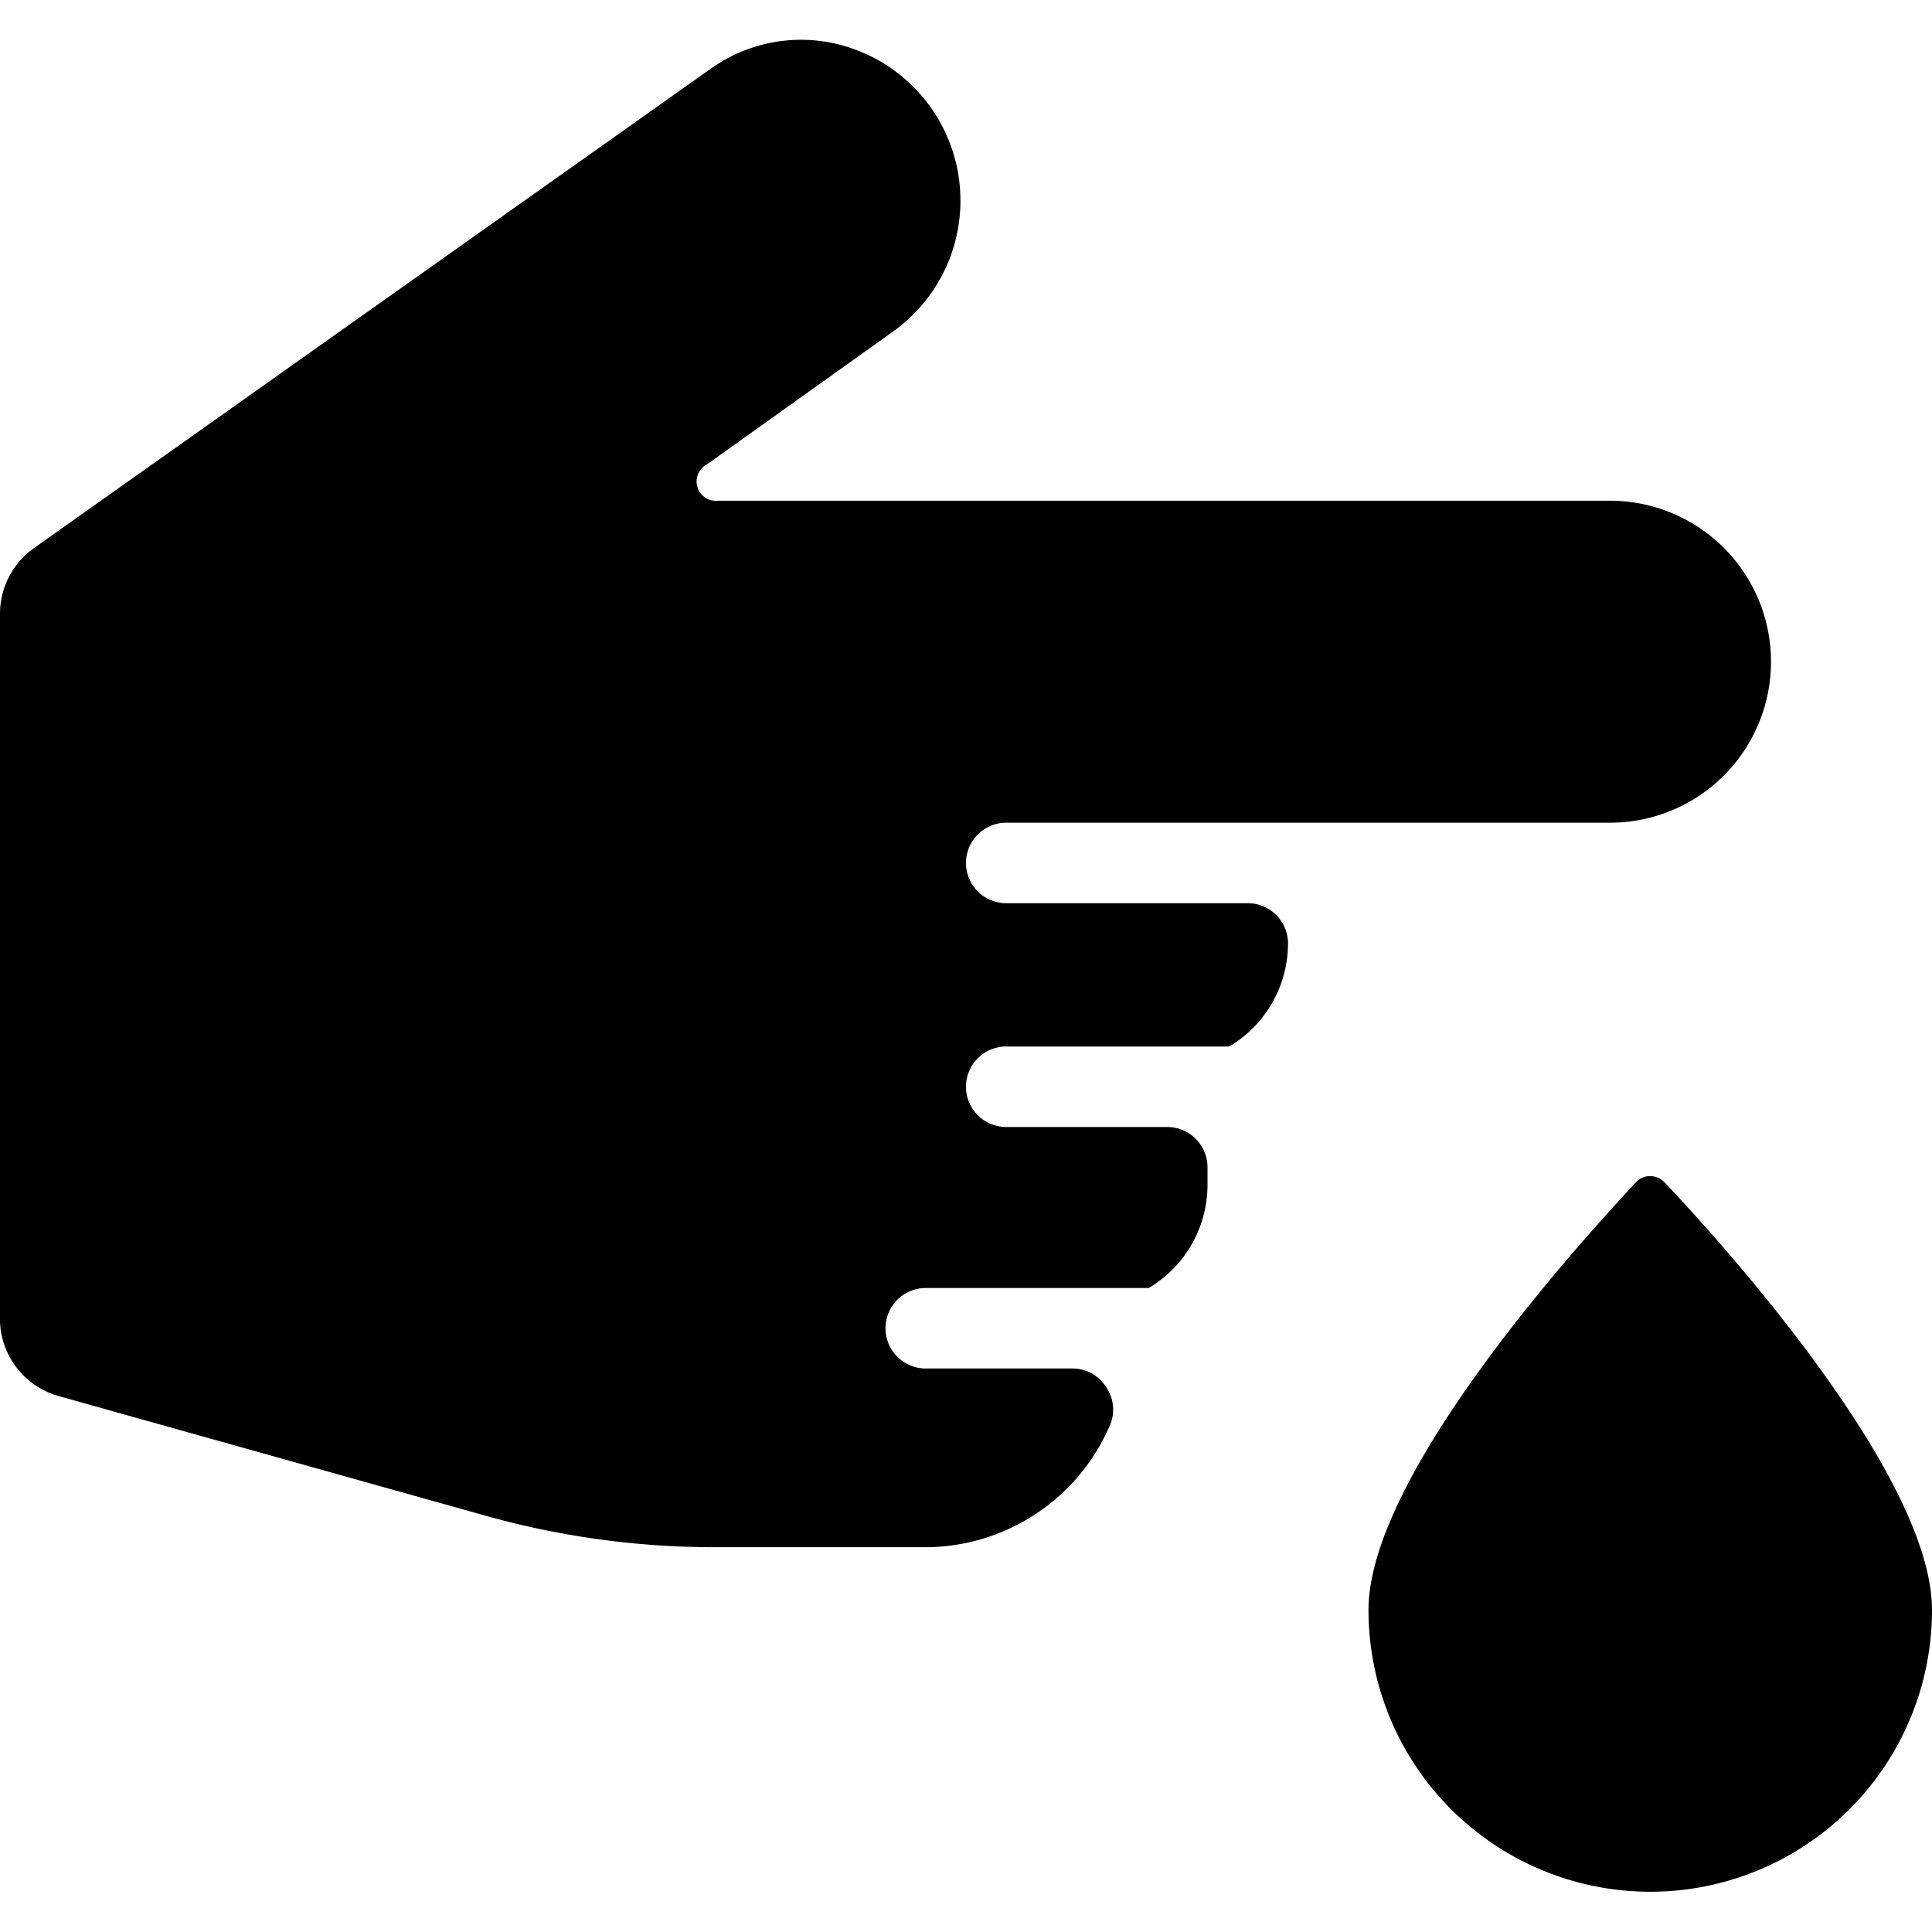
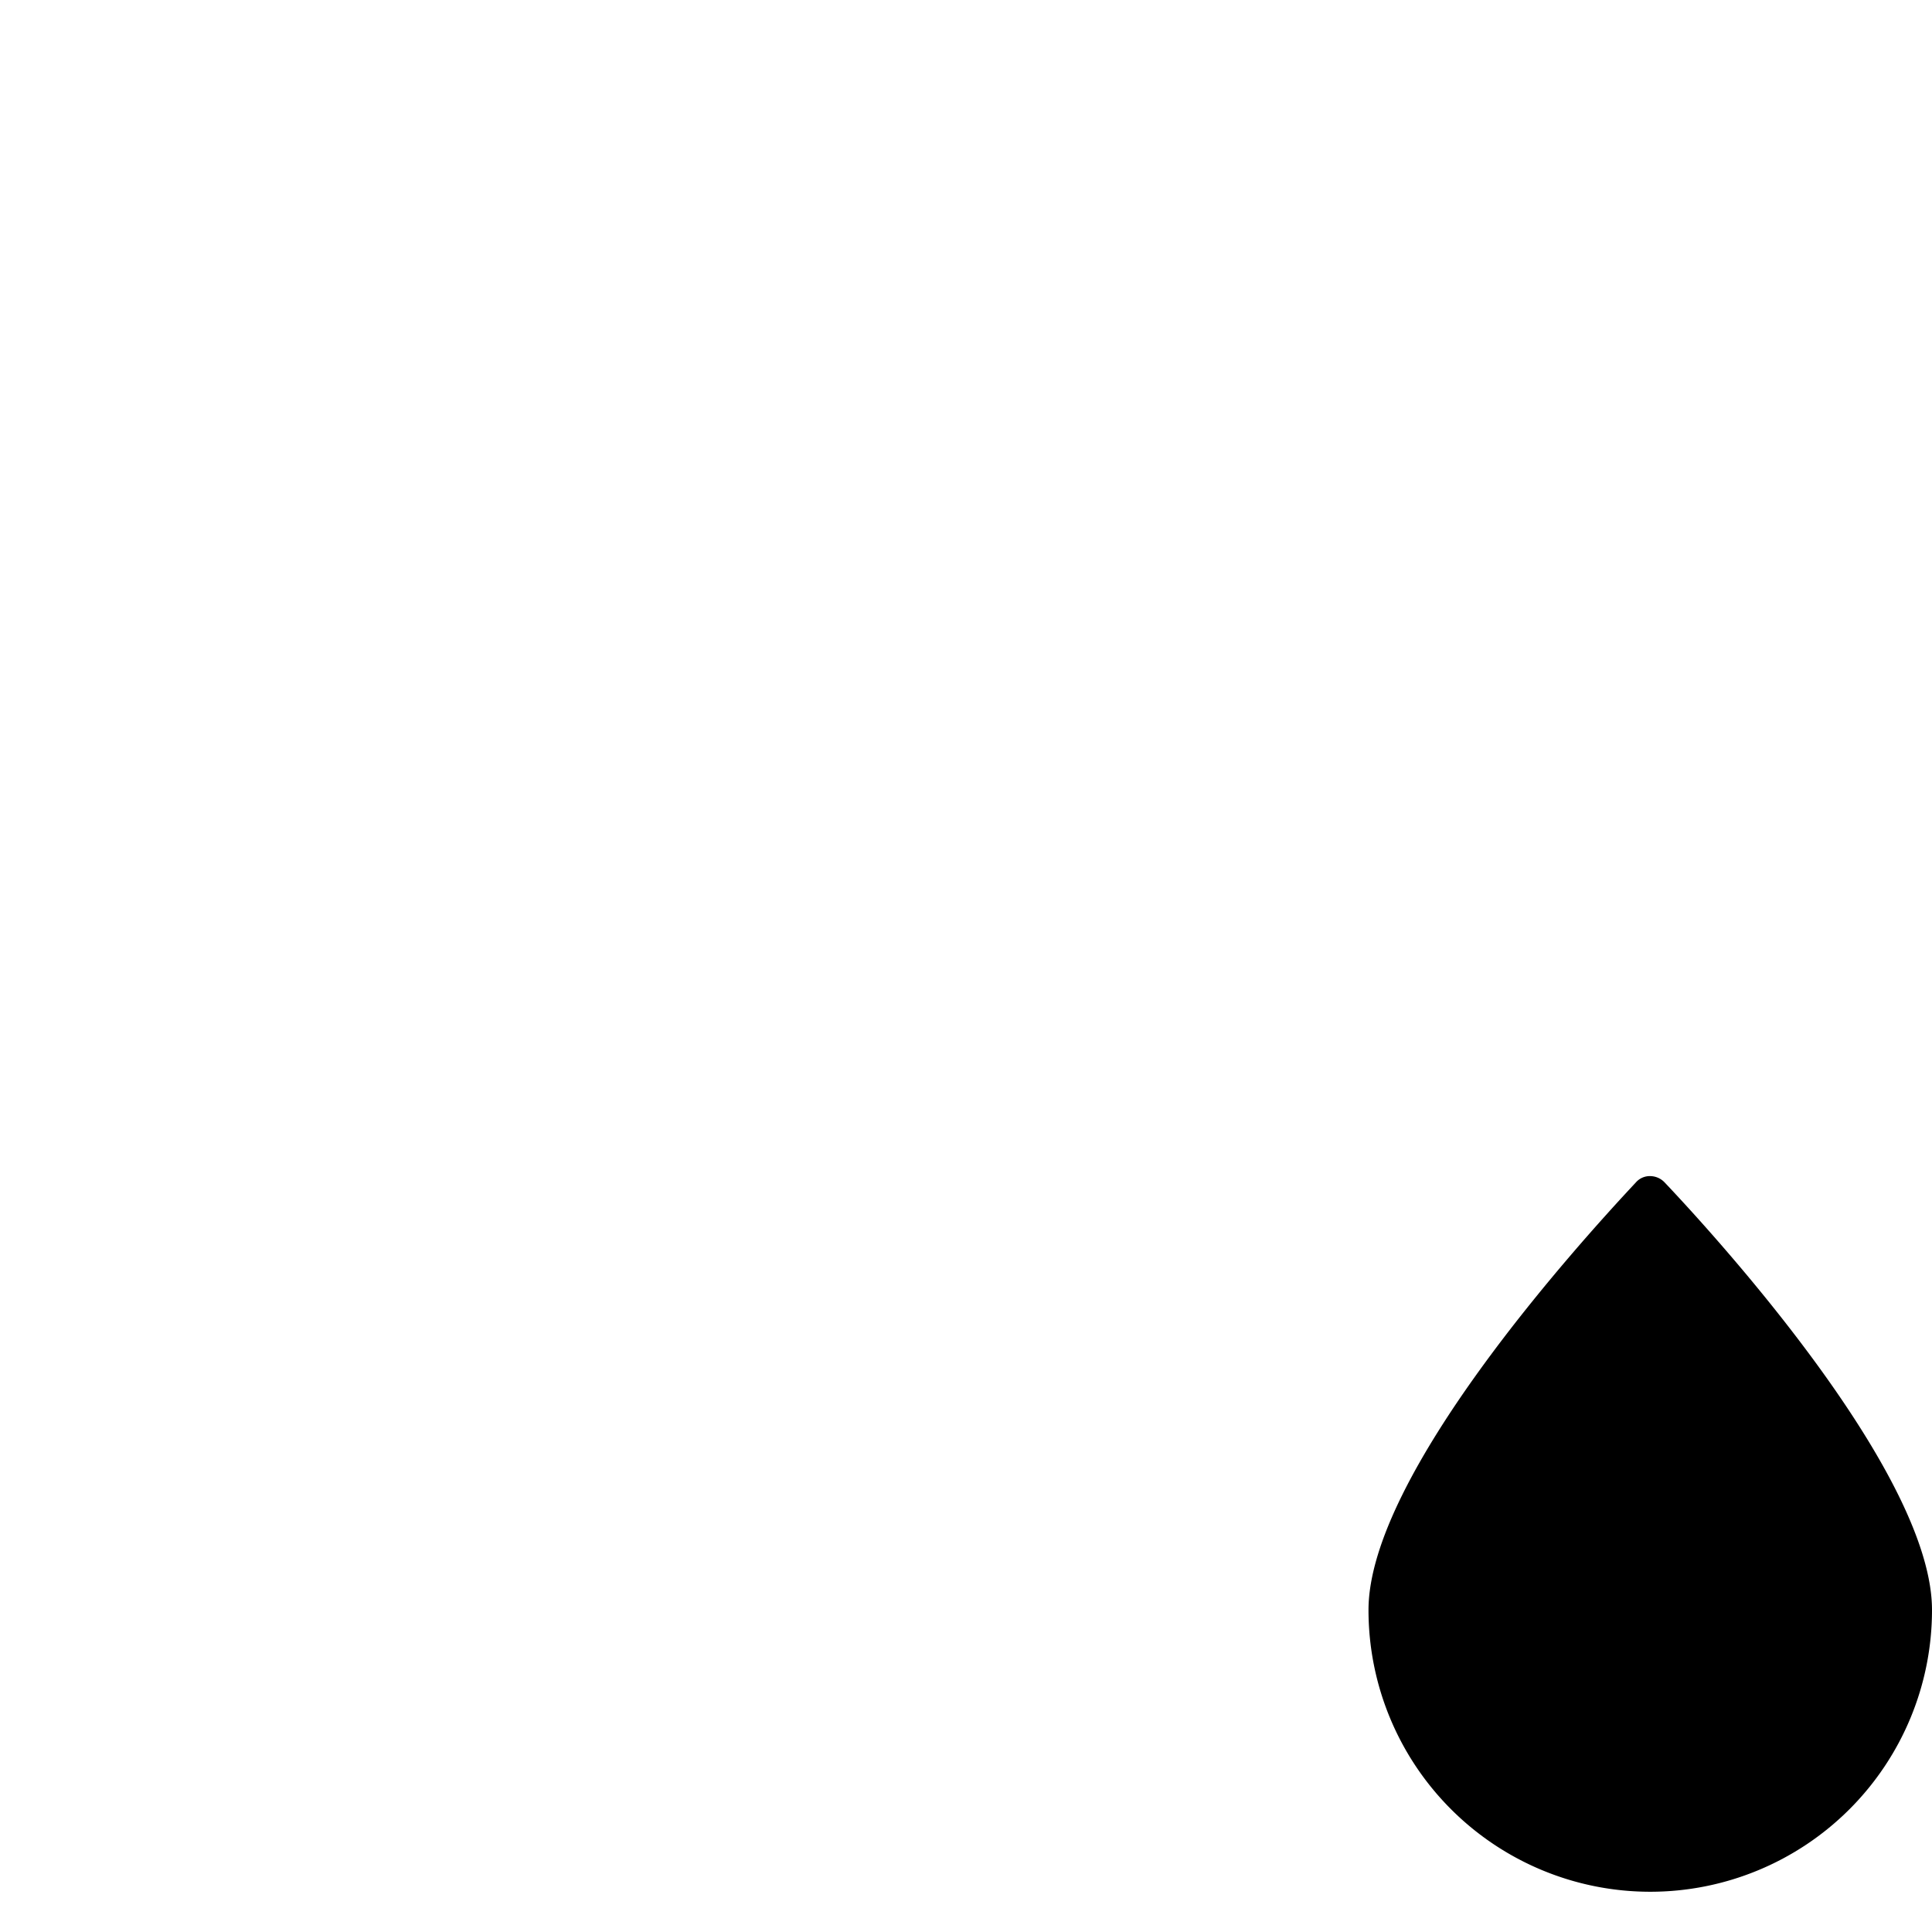
<svg xmlns="http://www.w3.org/2000/svg" viewBox="0 0 24 24">
  <g>
-     <path d="M20 10.22a2 2 0 0 0 0 -4H8.92a0.24 0.24 0 0 1 -0.14 -0.45l2.34 -1.67a2 2 0 0 0 -0.8 -3.57 1.93 1.93 0 0 0 -1.5 0.33L0.42 6.81a1 1 0 0 0 -0.42 0.82v8.71a1 1 0 0 0 0.72 1L6 18.82a10.53 10.53 0 0 0 2.88 0.4h2.6a2.5 2.5 0 0 0 2.31 -1.52 0.49 0.49 0 0 0 -0.05 -0.47 0.49 0.49 0 0 0 -0.41 -0.23H11.5a0.5 0.5 0 0 1 -0.5 -0.5 0.5 0.5 0 0 1 0.5 -0.5h2.77a1.49 1.49 0 0 0 0.73 -1.28v-0.22a0.5 0.5 0 0 0 -0.5 -0.5h-2a0.5 0.5 0 0 1 -0.5 -0.5 0.5 0.5 0 0 1 0.5 -0.5h2.77a1.49 1.49 0 0 0 0.73 -1.28 0.5 0.5 0 0 0 -0.5 -0.5h-3a0.5 0.5 0 0 1 0 -1Z" fill="#000000" stroke-width="1" />
    <path d="M24 20a3.5 3.5 0 0 1 -7 0c0 -1.67 2.6 -4.54 3.32 -5.31a0.23 0.23 0 0 1 0.18 -0.08 0.25 0.25 0 0 1 0.18 0.08C21.4 15.45 24 18.33 24 20Z" fill="#000000" stroke-width="1" />
  </g>
</svg>